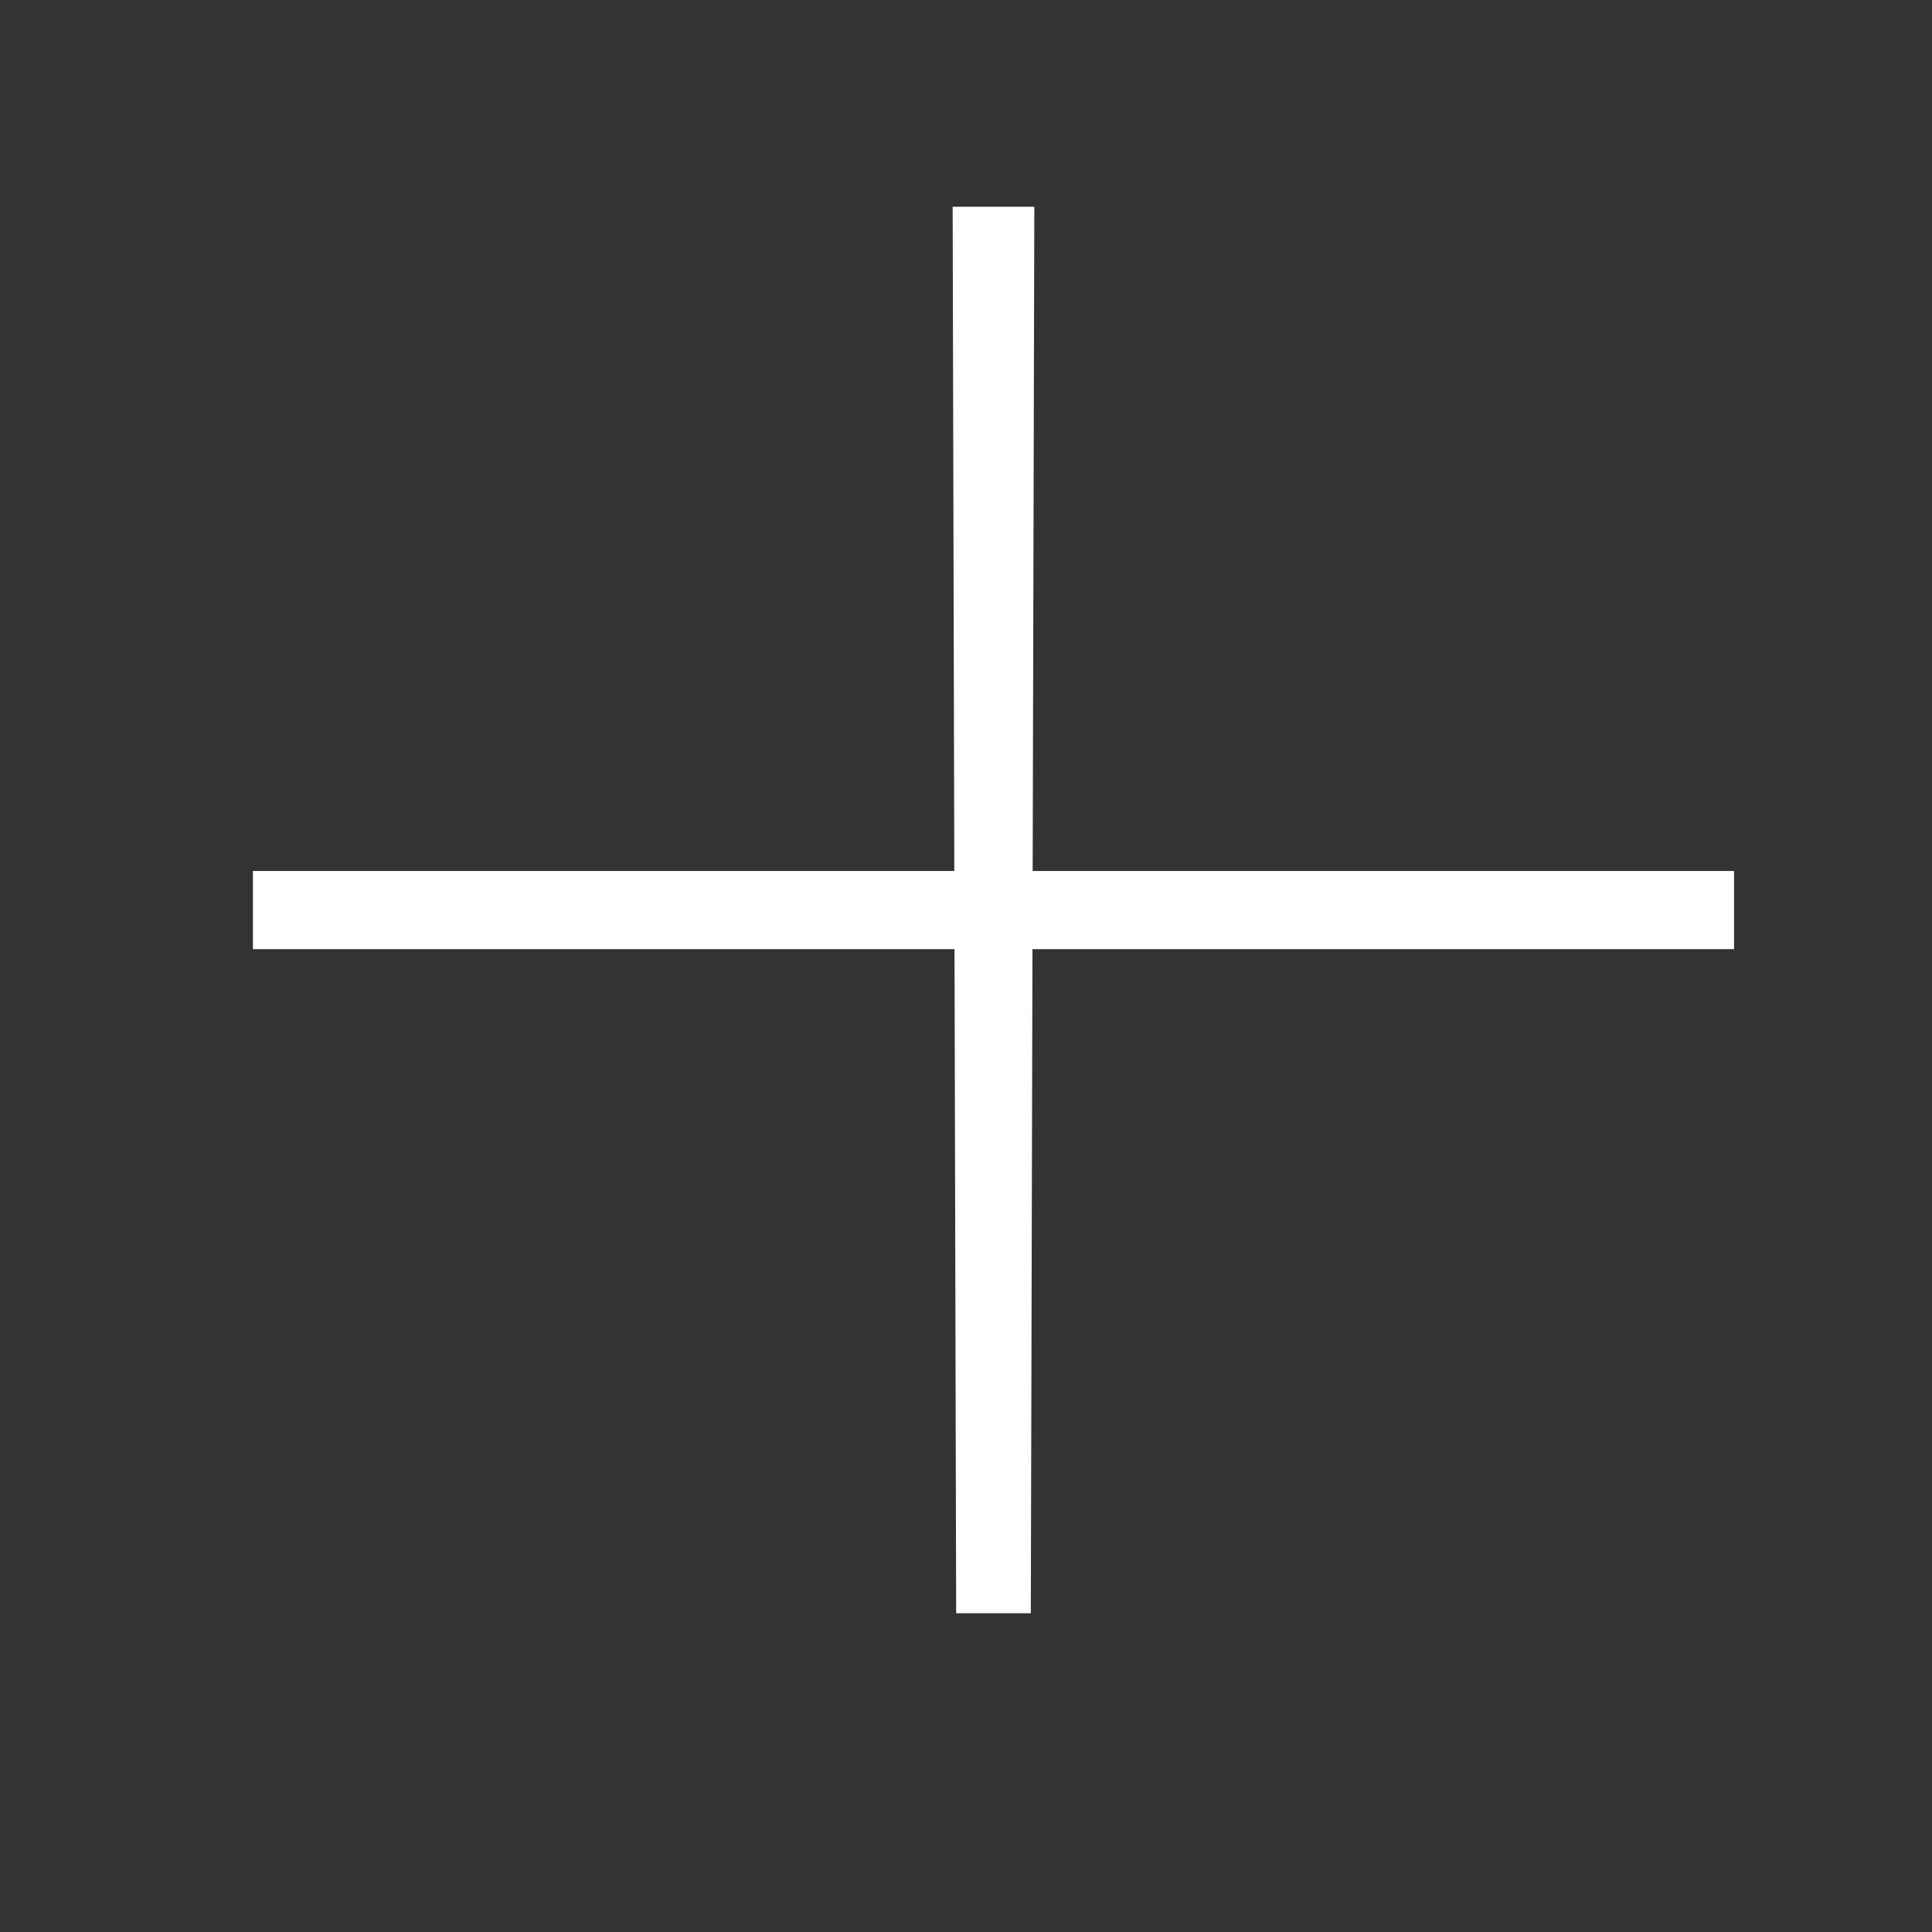
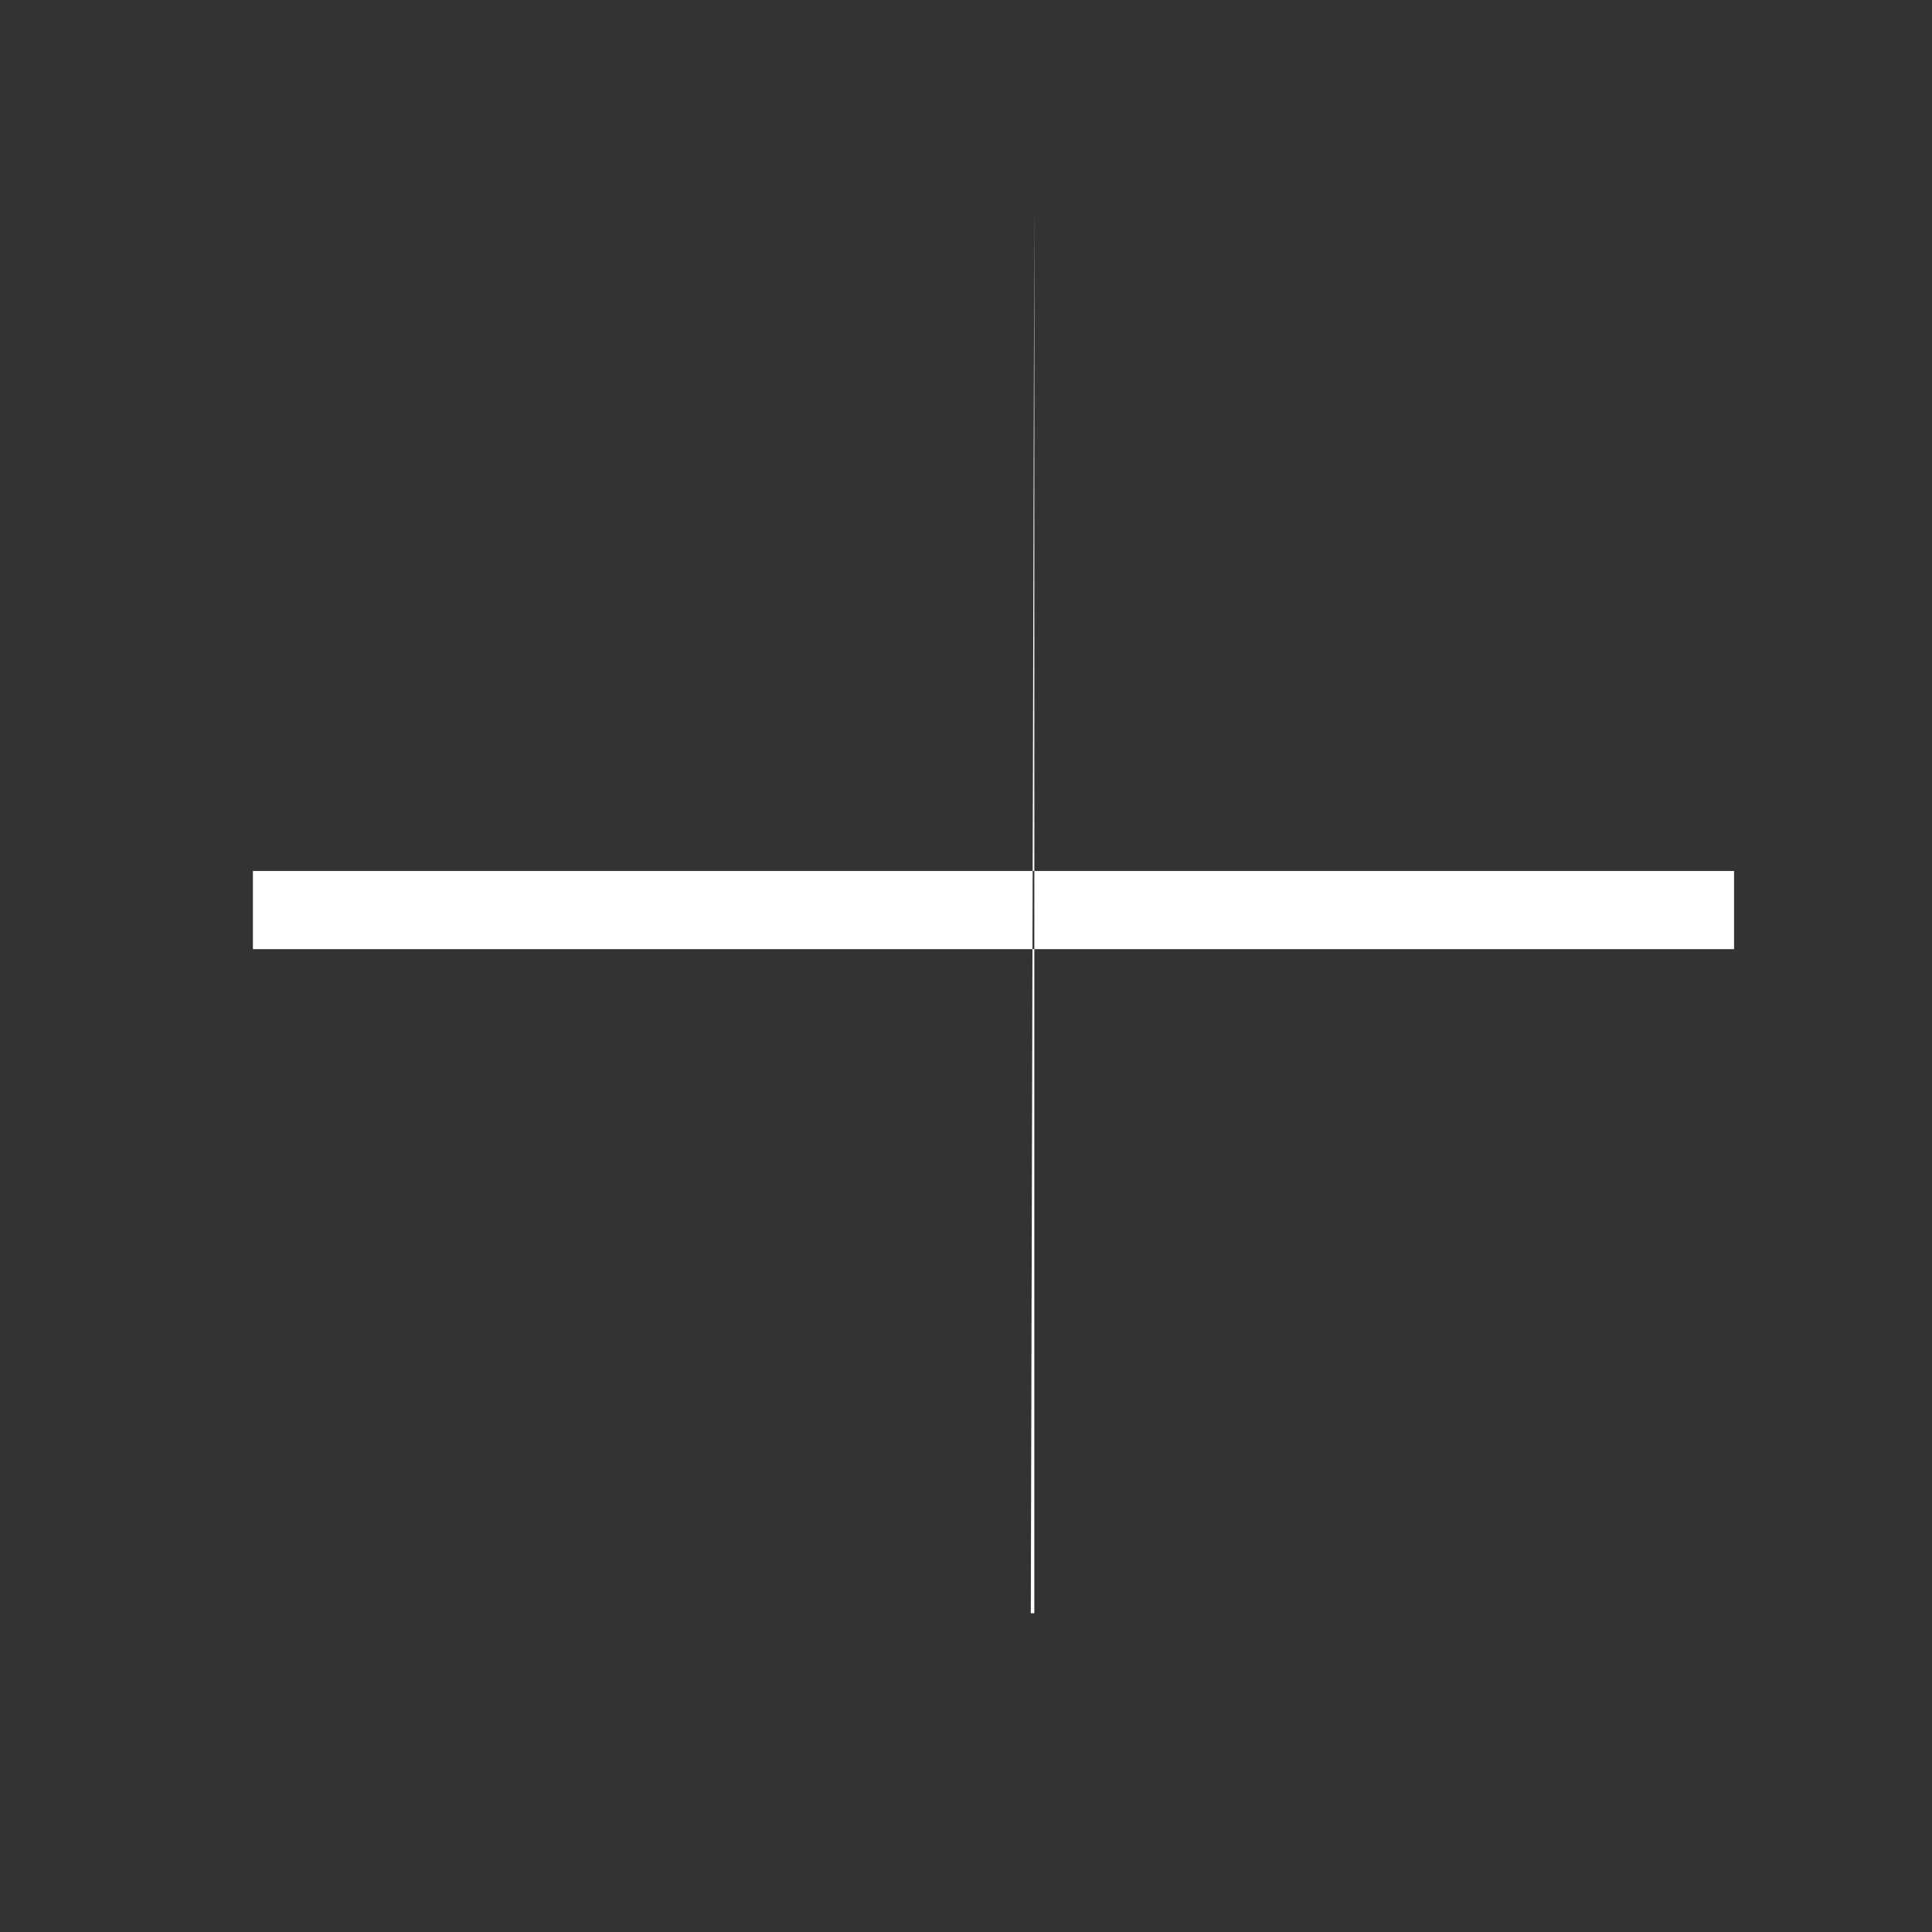
<svg xmlns="http://www.w3.org/2000/svg" viewBox="0 0 11 11" fill="none">
  <rect x="0" y="0" width="11" height="11" fill="#333333" stroke="none" />
-   <path d="M9.873 4.959V5.404H1.44V4.959H9.873ZM5.889 1.177L5.869 9.185H5.444L5.424 1.177H5.889Z" fill="white" />
+   <path d="M9.873 4.959V5.404H1.44V4.959H9.873ZM5.889 1.177L5.869 9.185H5.444H5.889Z" fill="white" />
</svg>